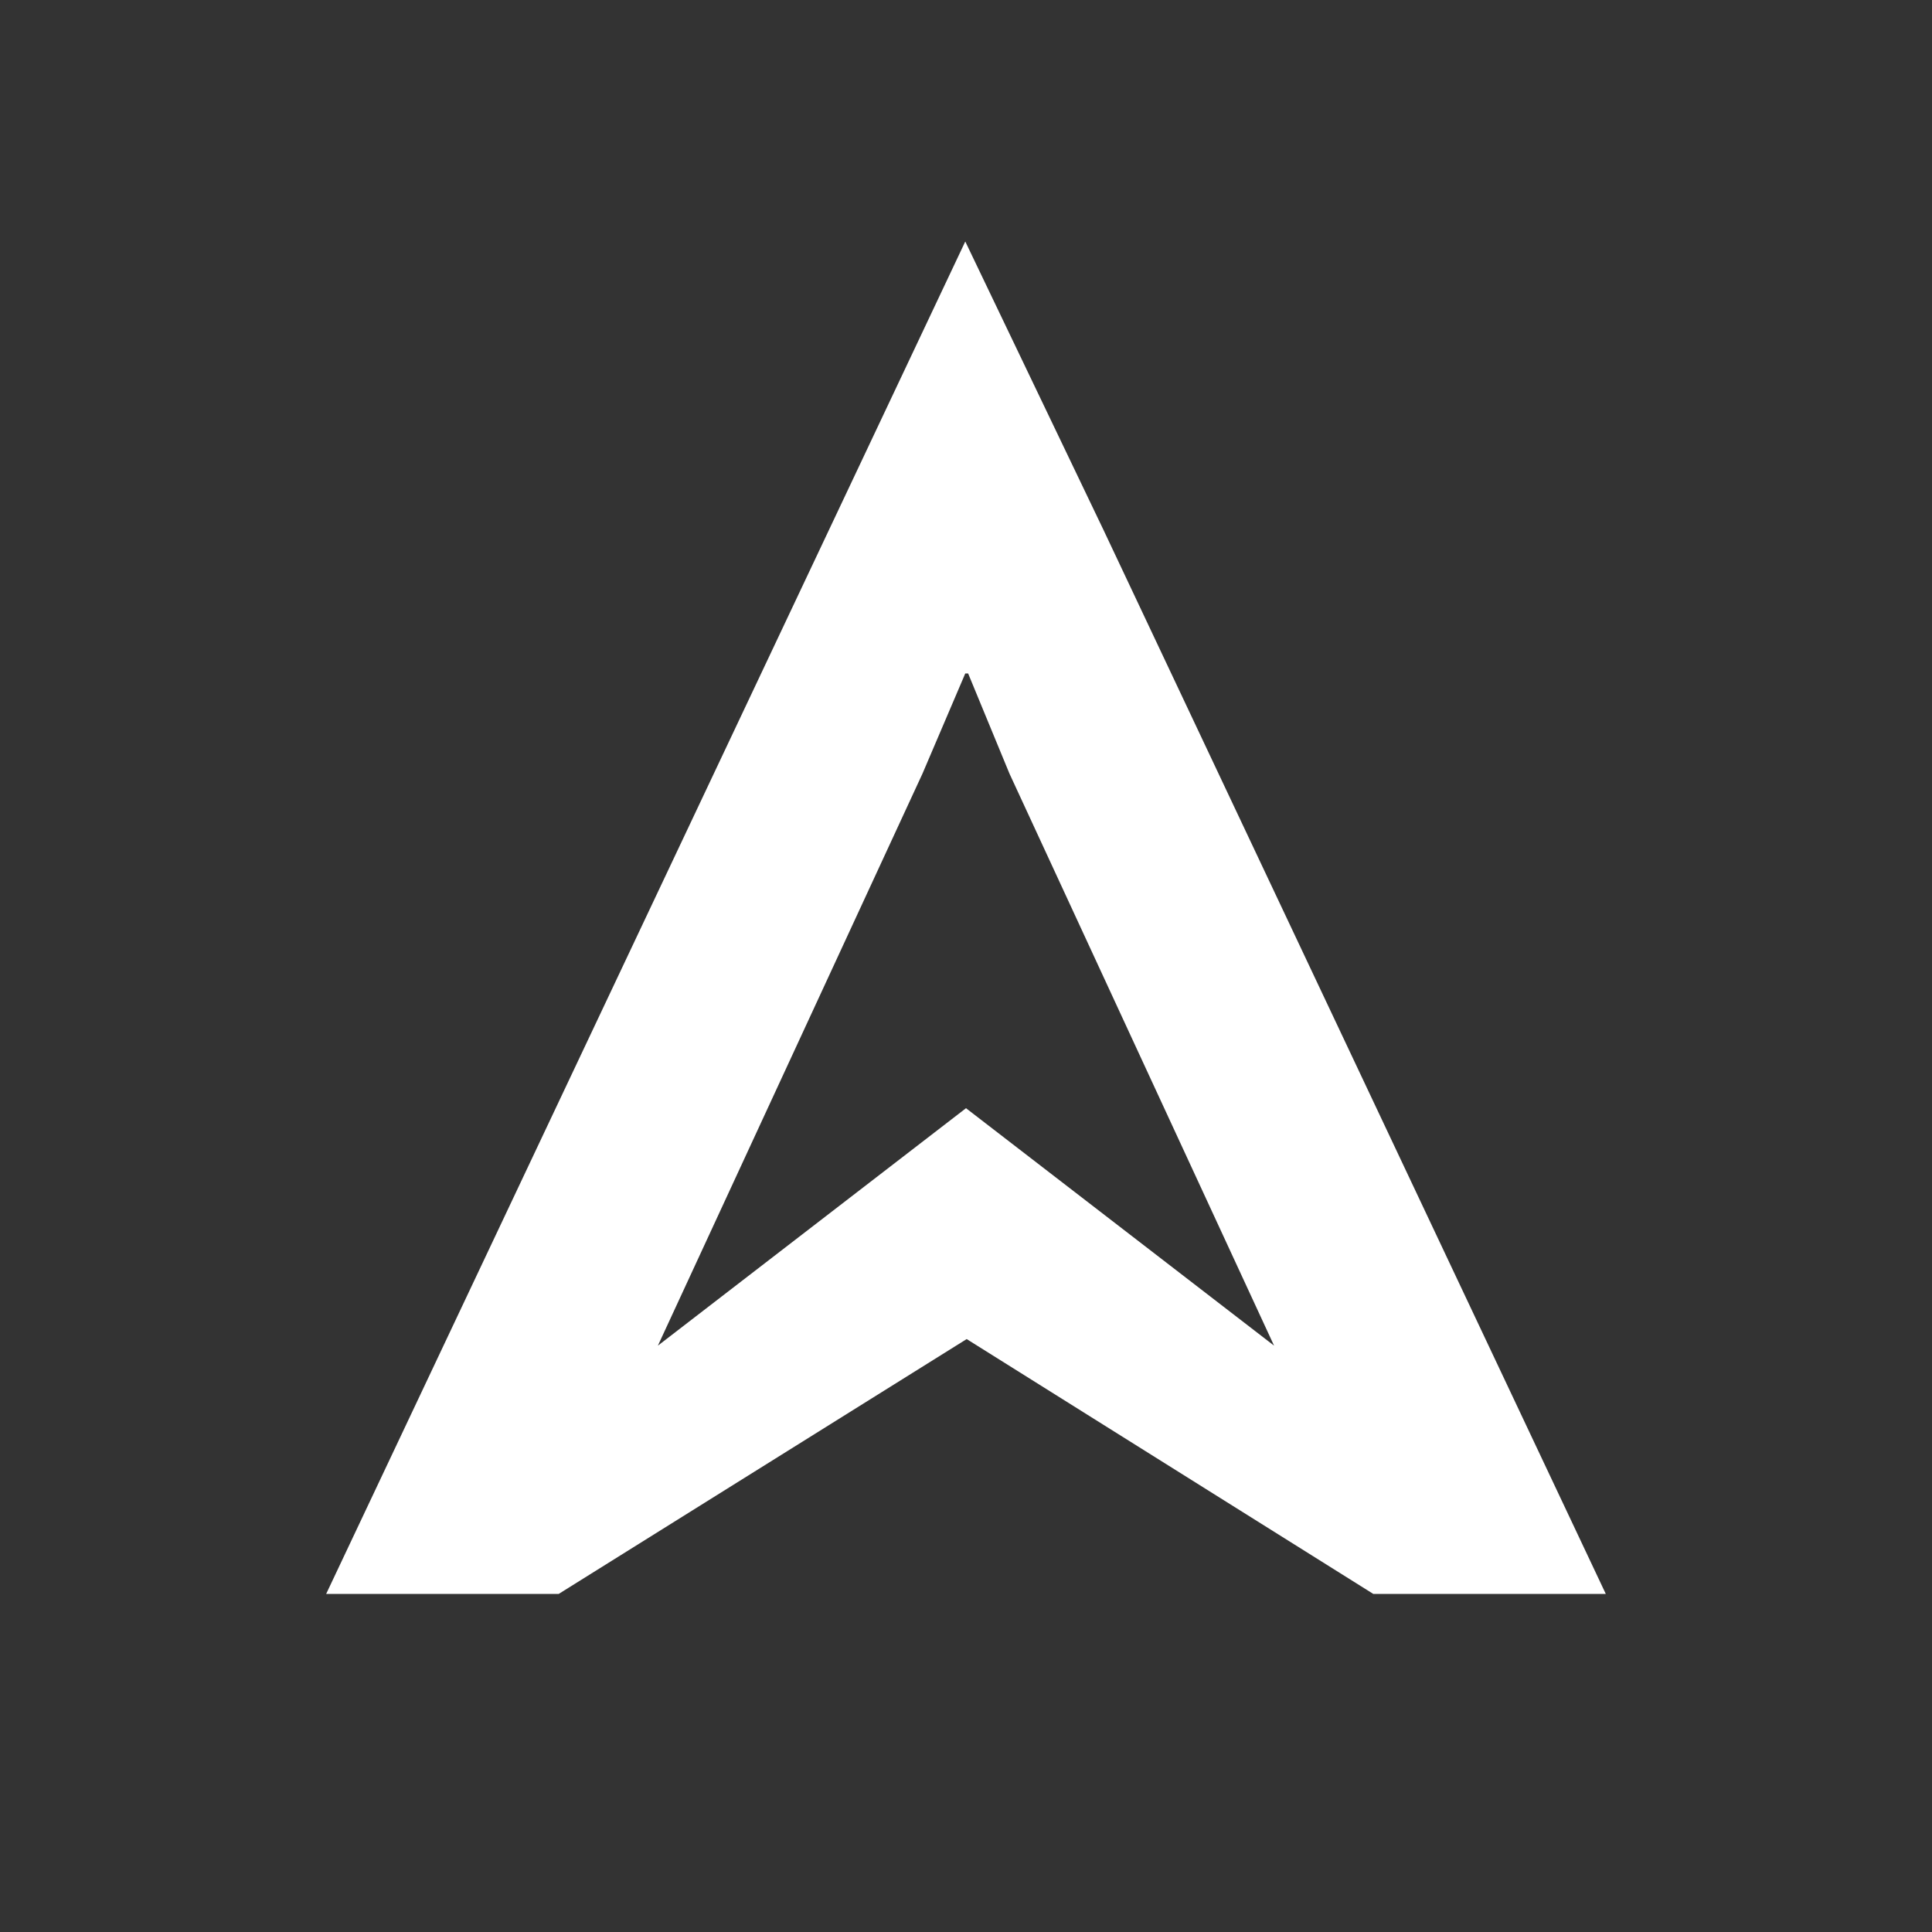
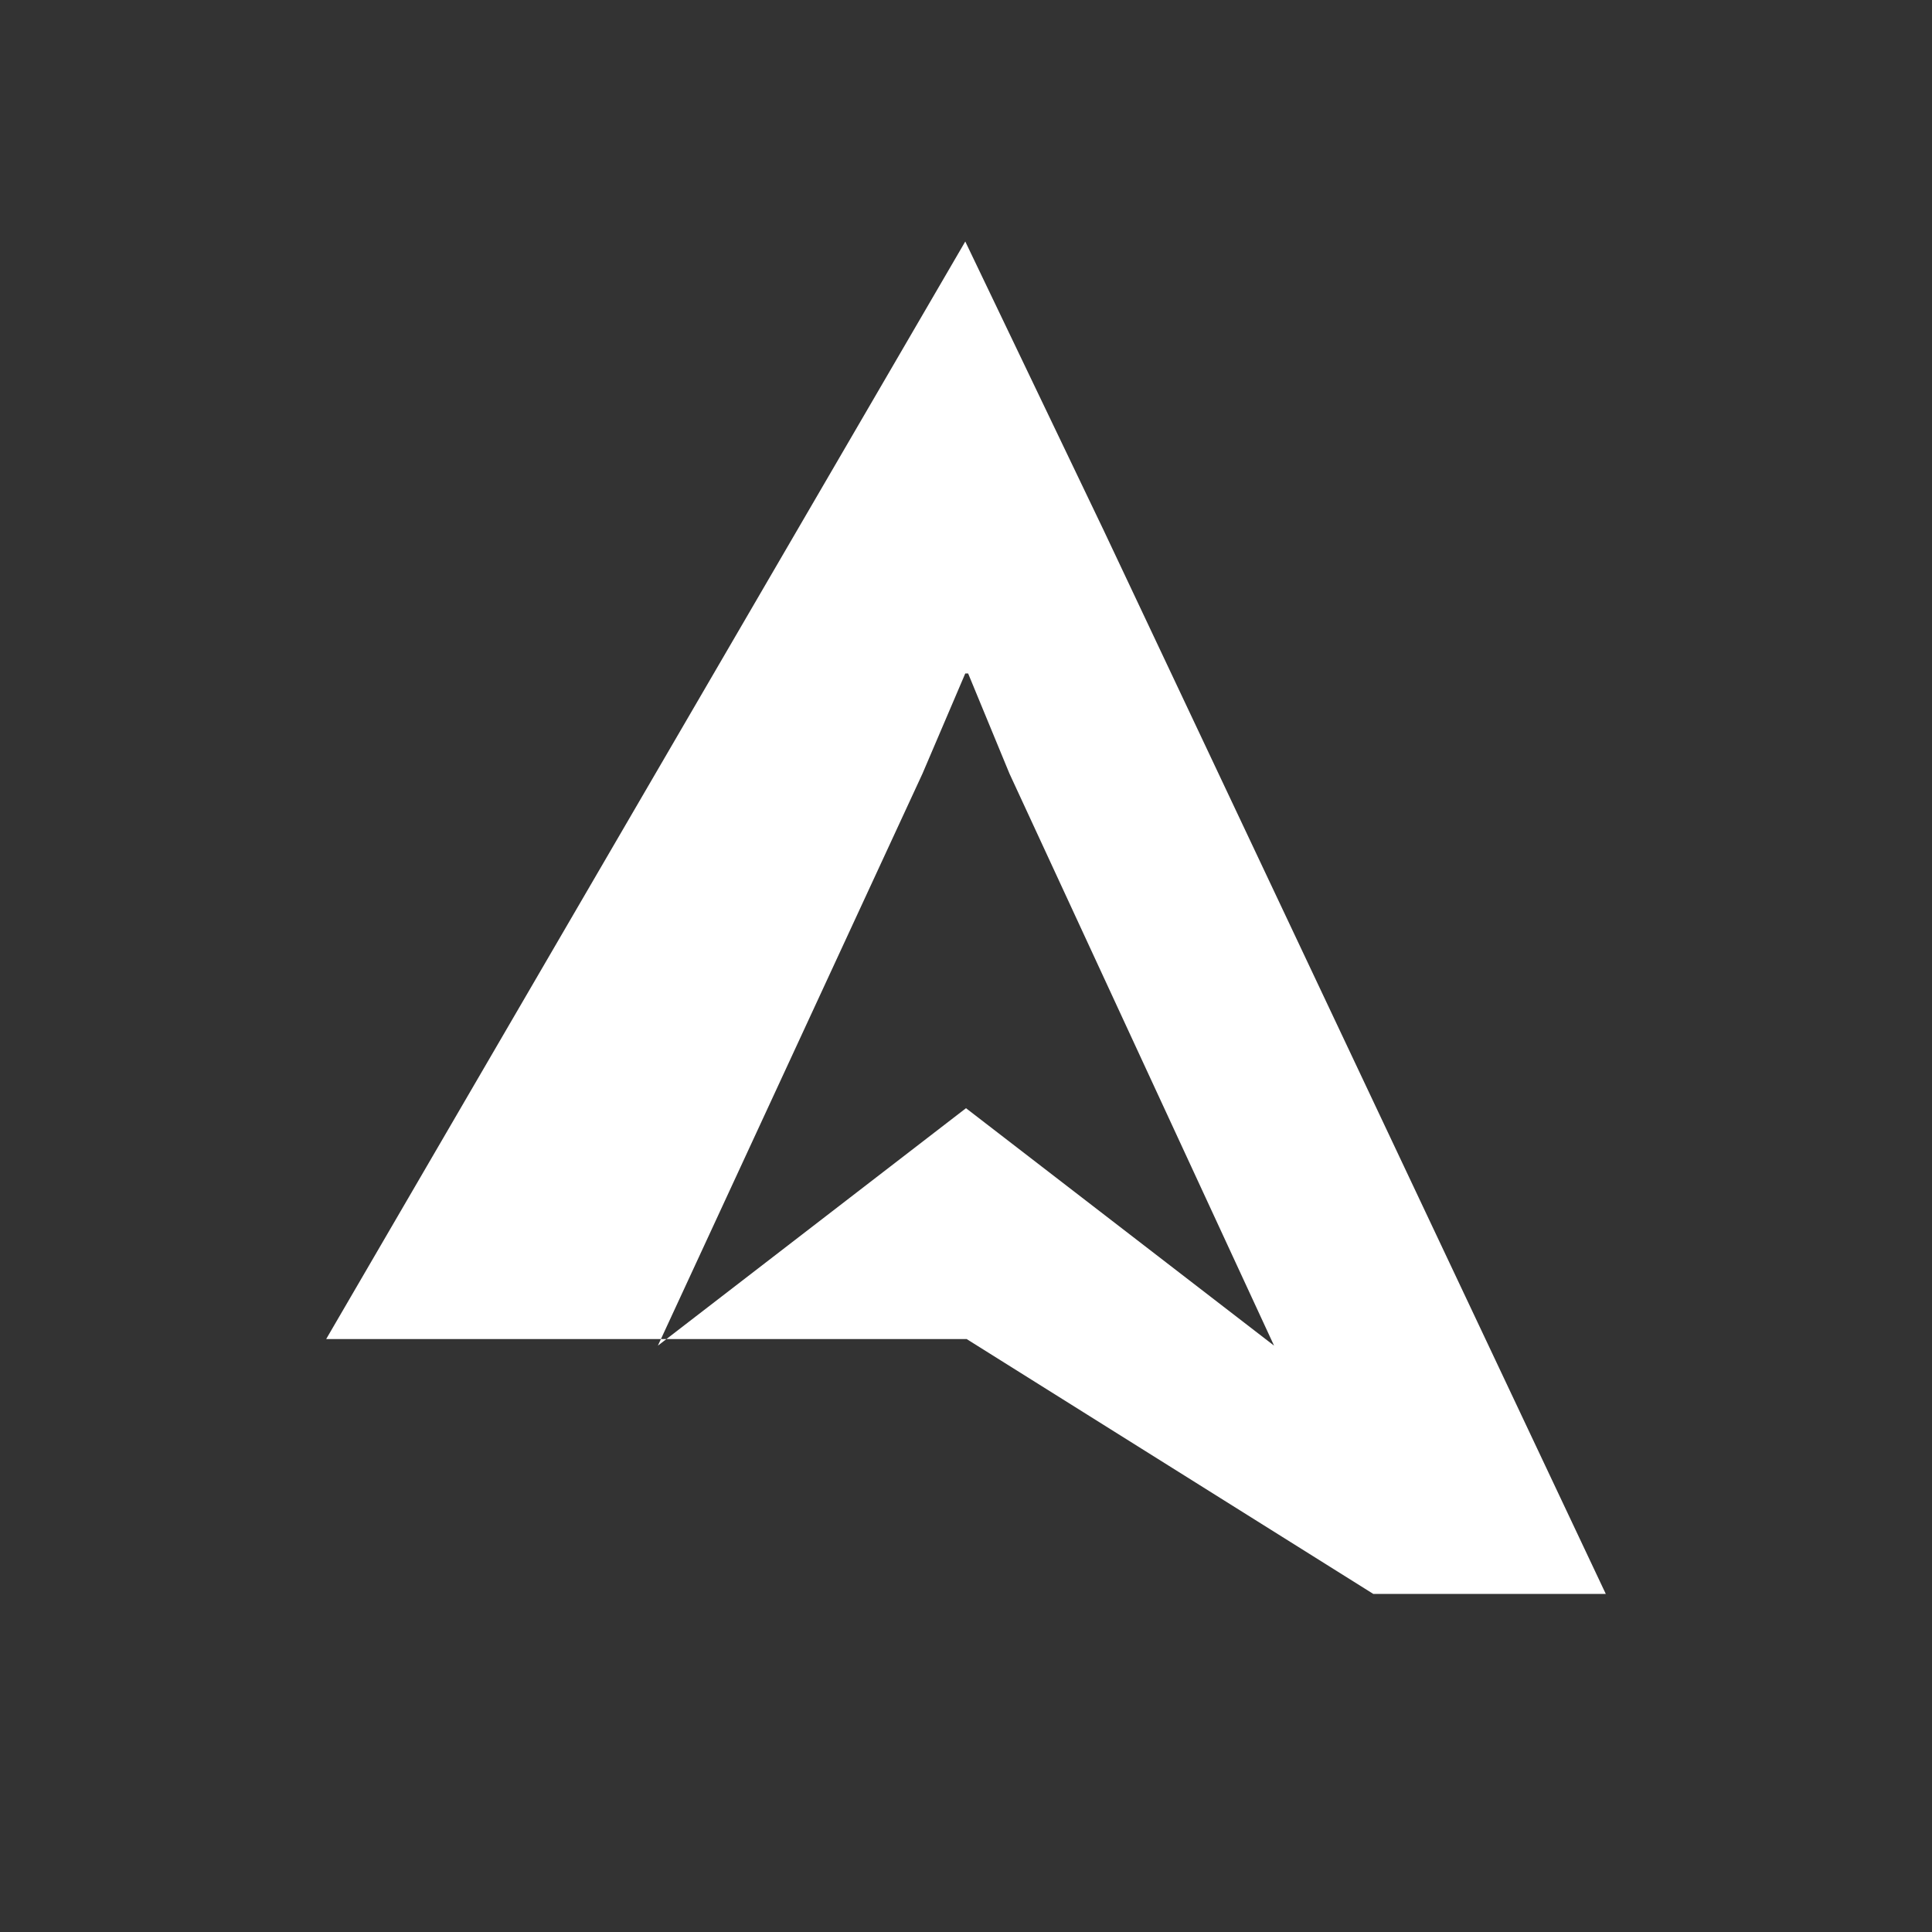
<svg xmlns="http://www.w3.org/2000/svg" width="40" height="40" viewBox="0 0 40 40" fill="none">
  <rect x="0" y="0" width="40" height="40" fill="#333333" stroke="none" />
-   <path fill-rule="evenodd" clip-rule="evenodd" d="M19.985 5L22.85 10.979L33.246 33H28.432L20.014 27.724L11.568 33H6.753L19.985 5ZM20.9 16.017L26.378 27.86L20 22.944L13.621 27.86L19.099 16.017L19.985 13.943H20.044L20.9 16.017Z" fill="white" />
+   <path fill-rule="evenodd" clip-rule="evenodd" d="M19.985 5L22.85 10.979L33.246 33H28.432L20.014 27.724H6.753L19.985 5ZM20.9 16.017L26.378 27.86L20 22.944L13.621 27.86L19.099 16.017L19.985 13.943H20.044L20.9 16.017Z" fill="white" />
</svg>